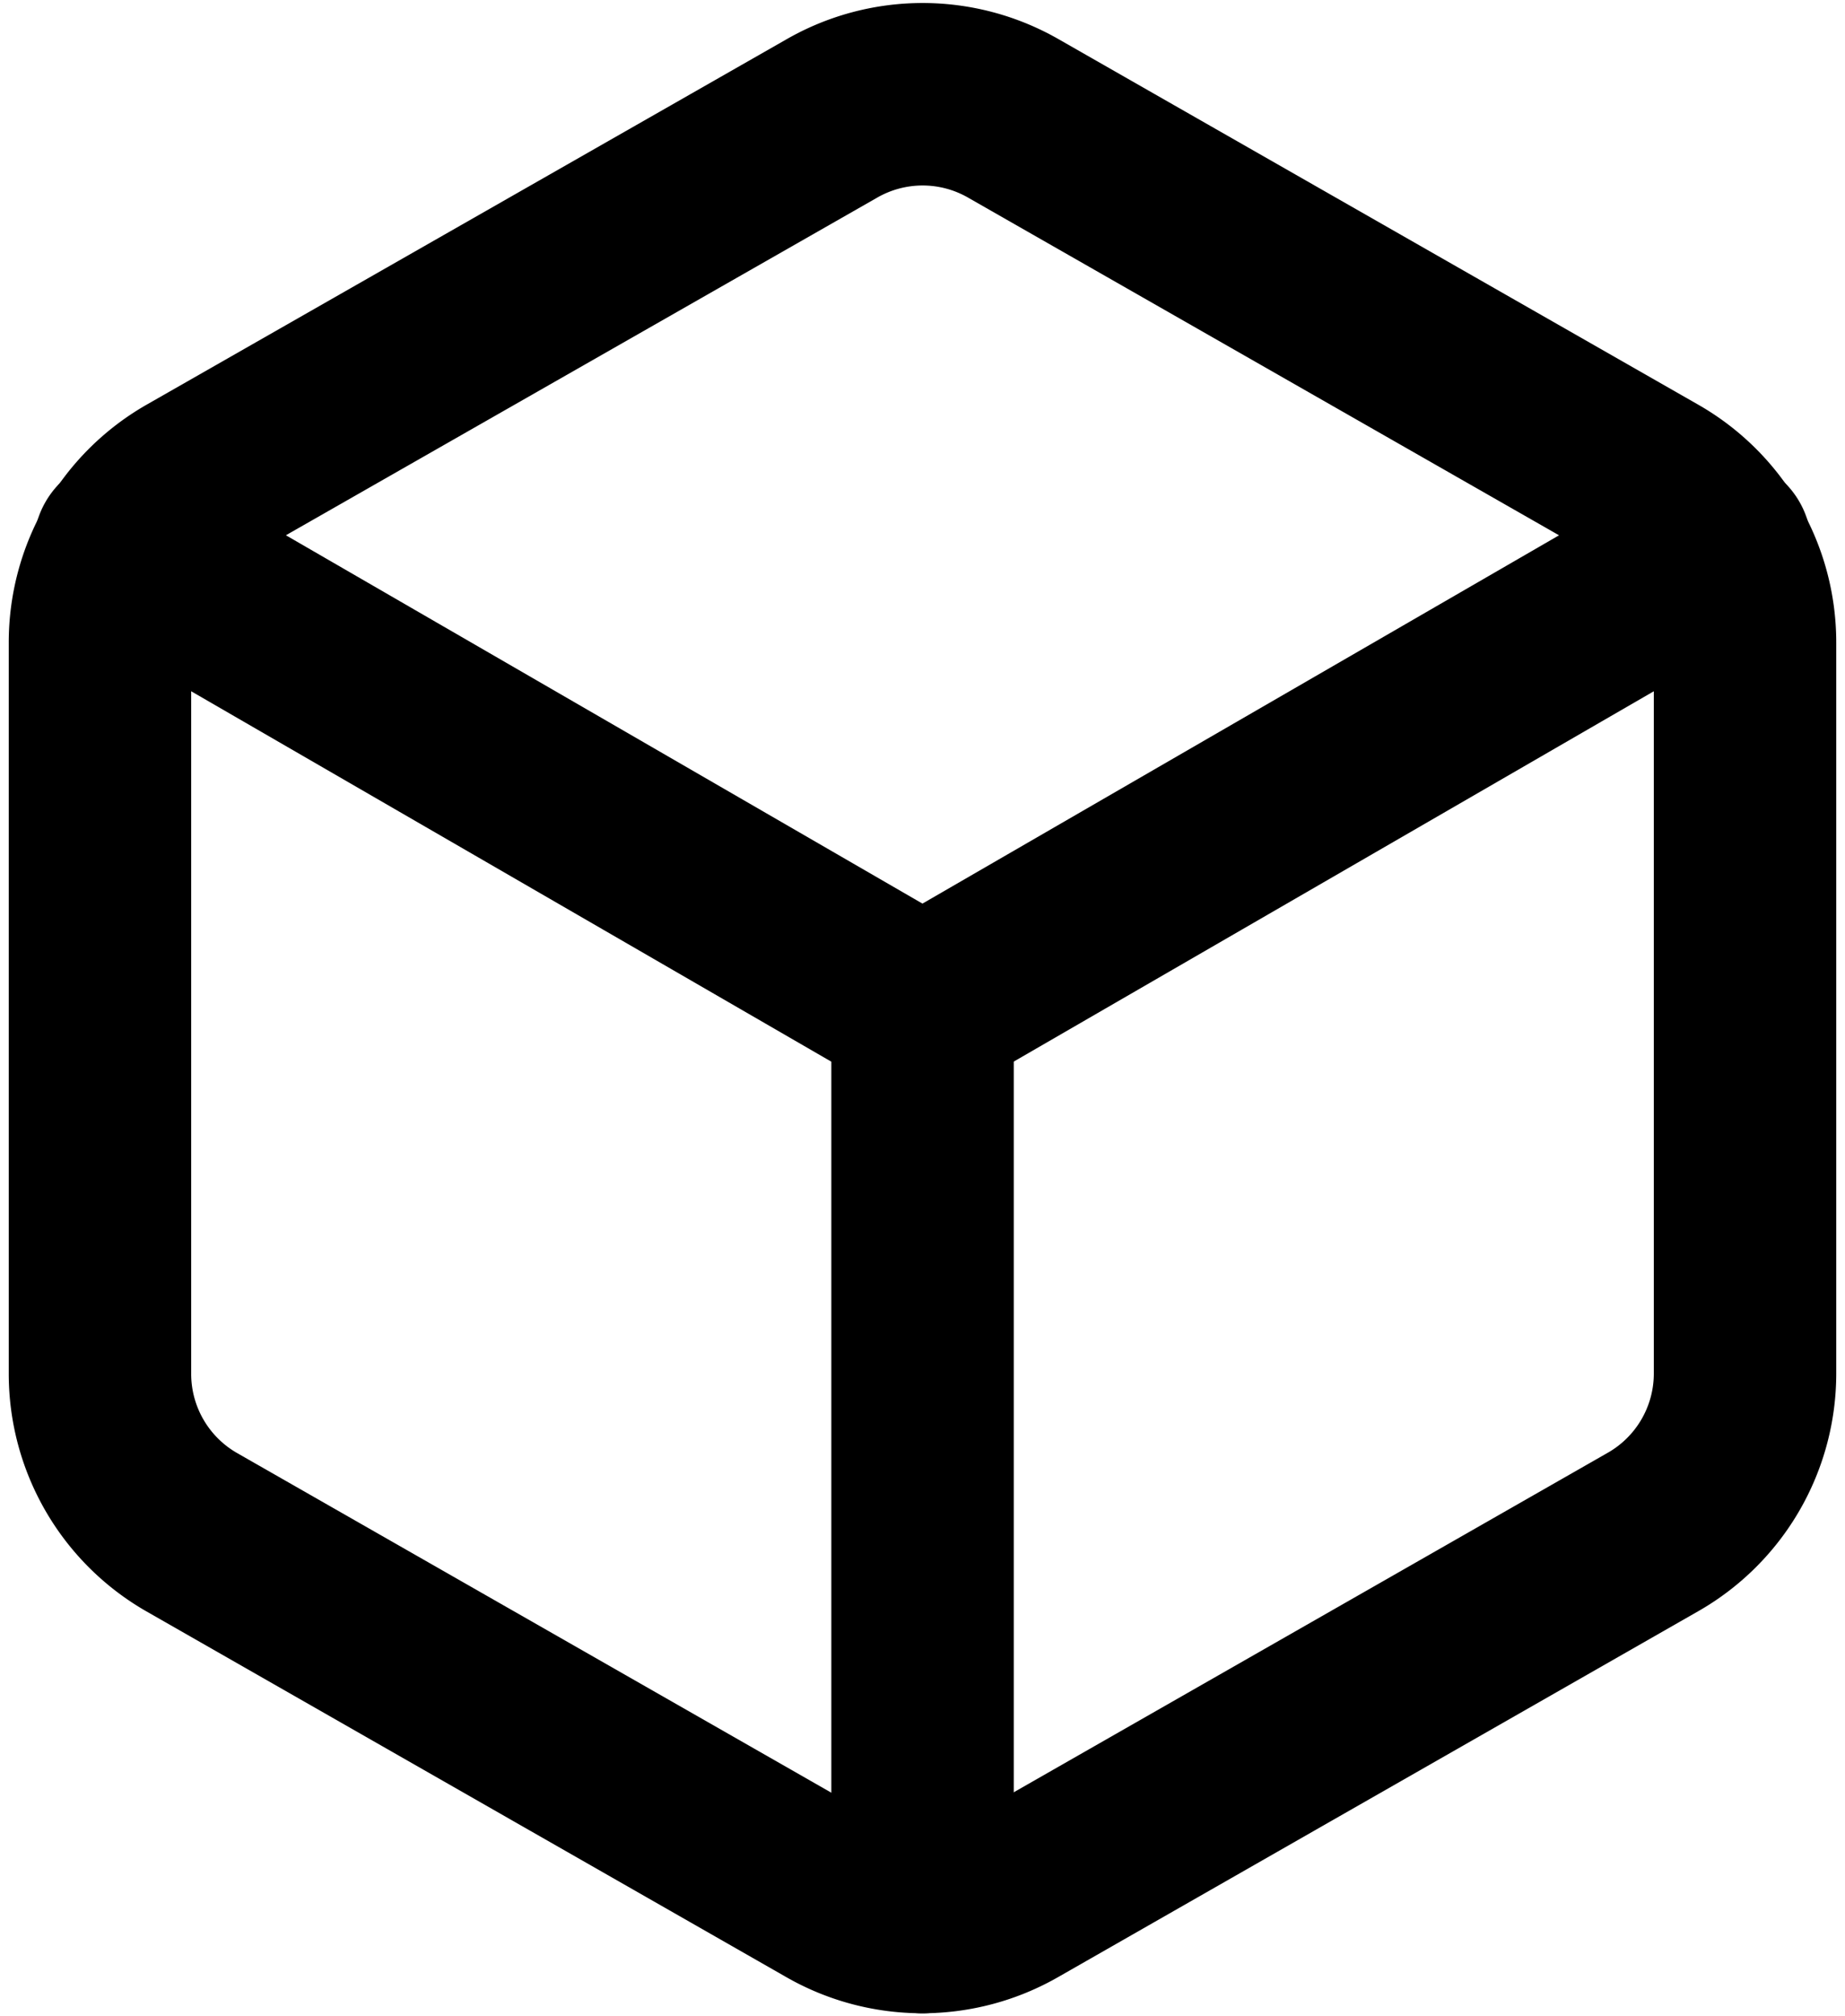
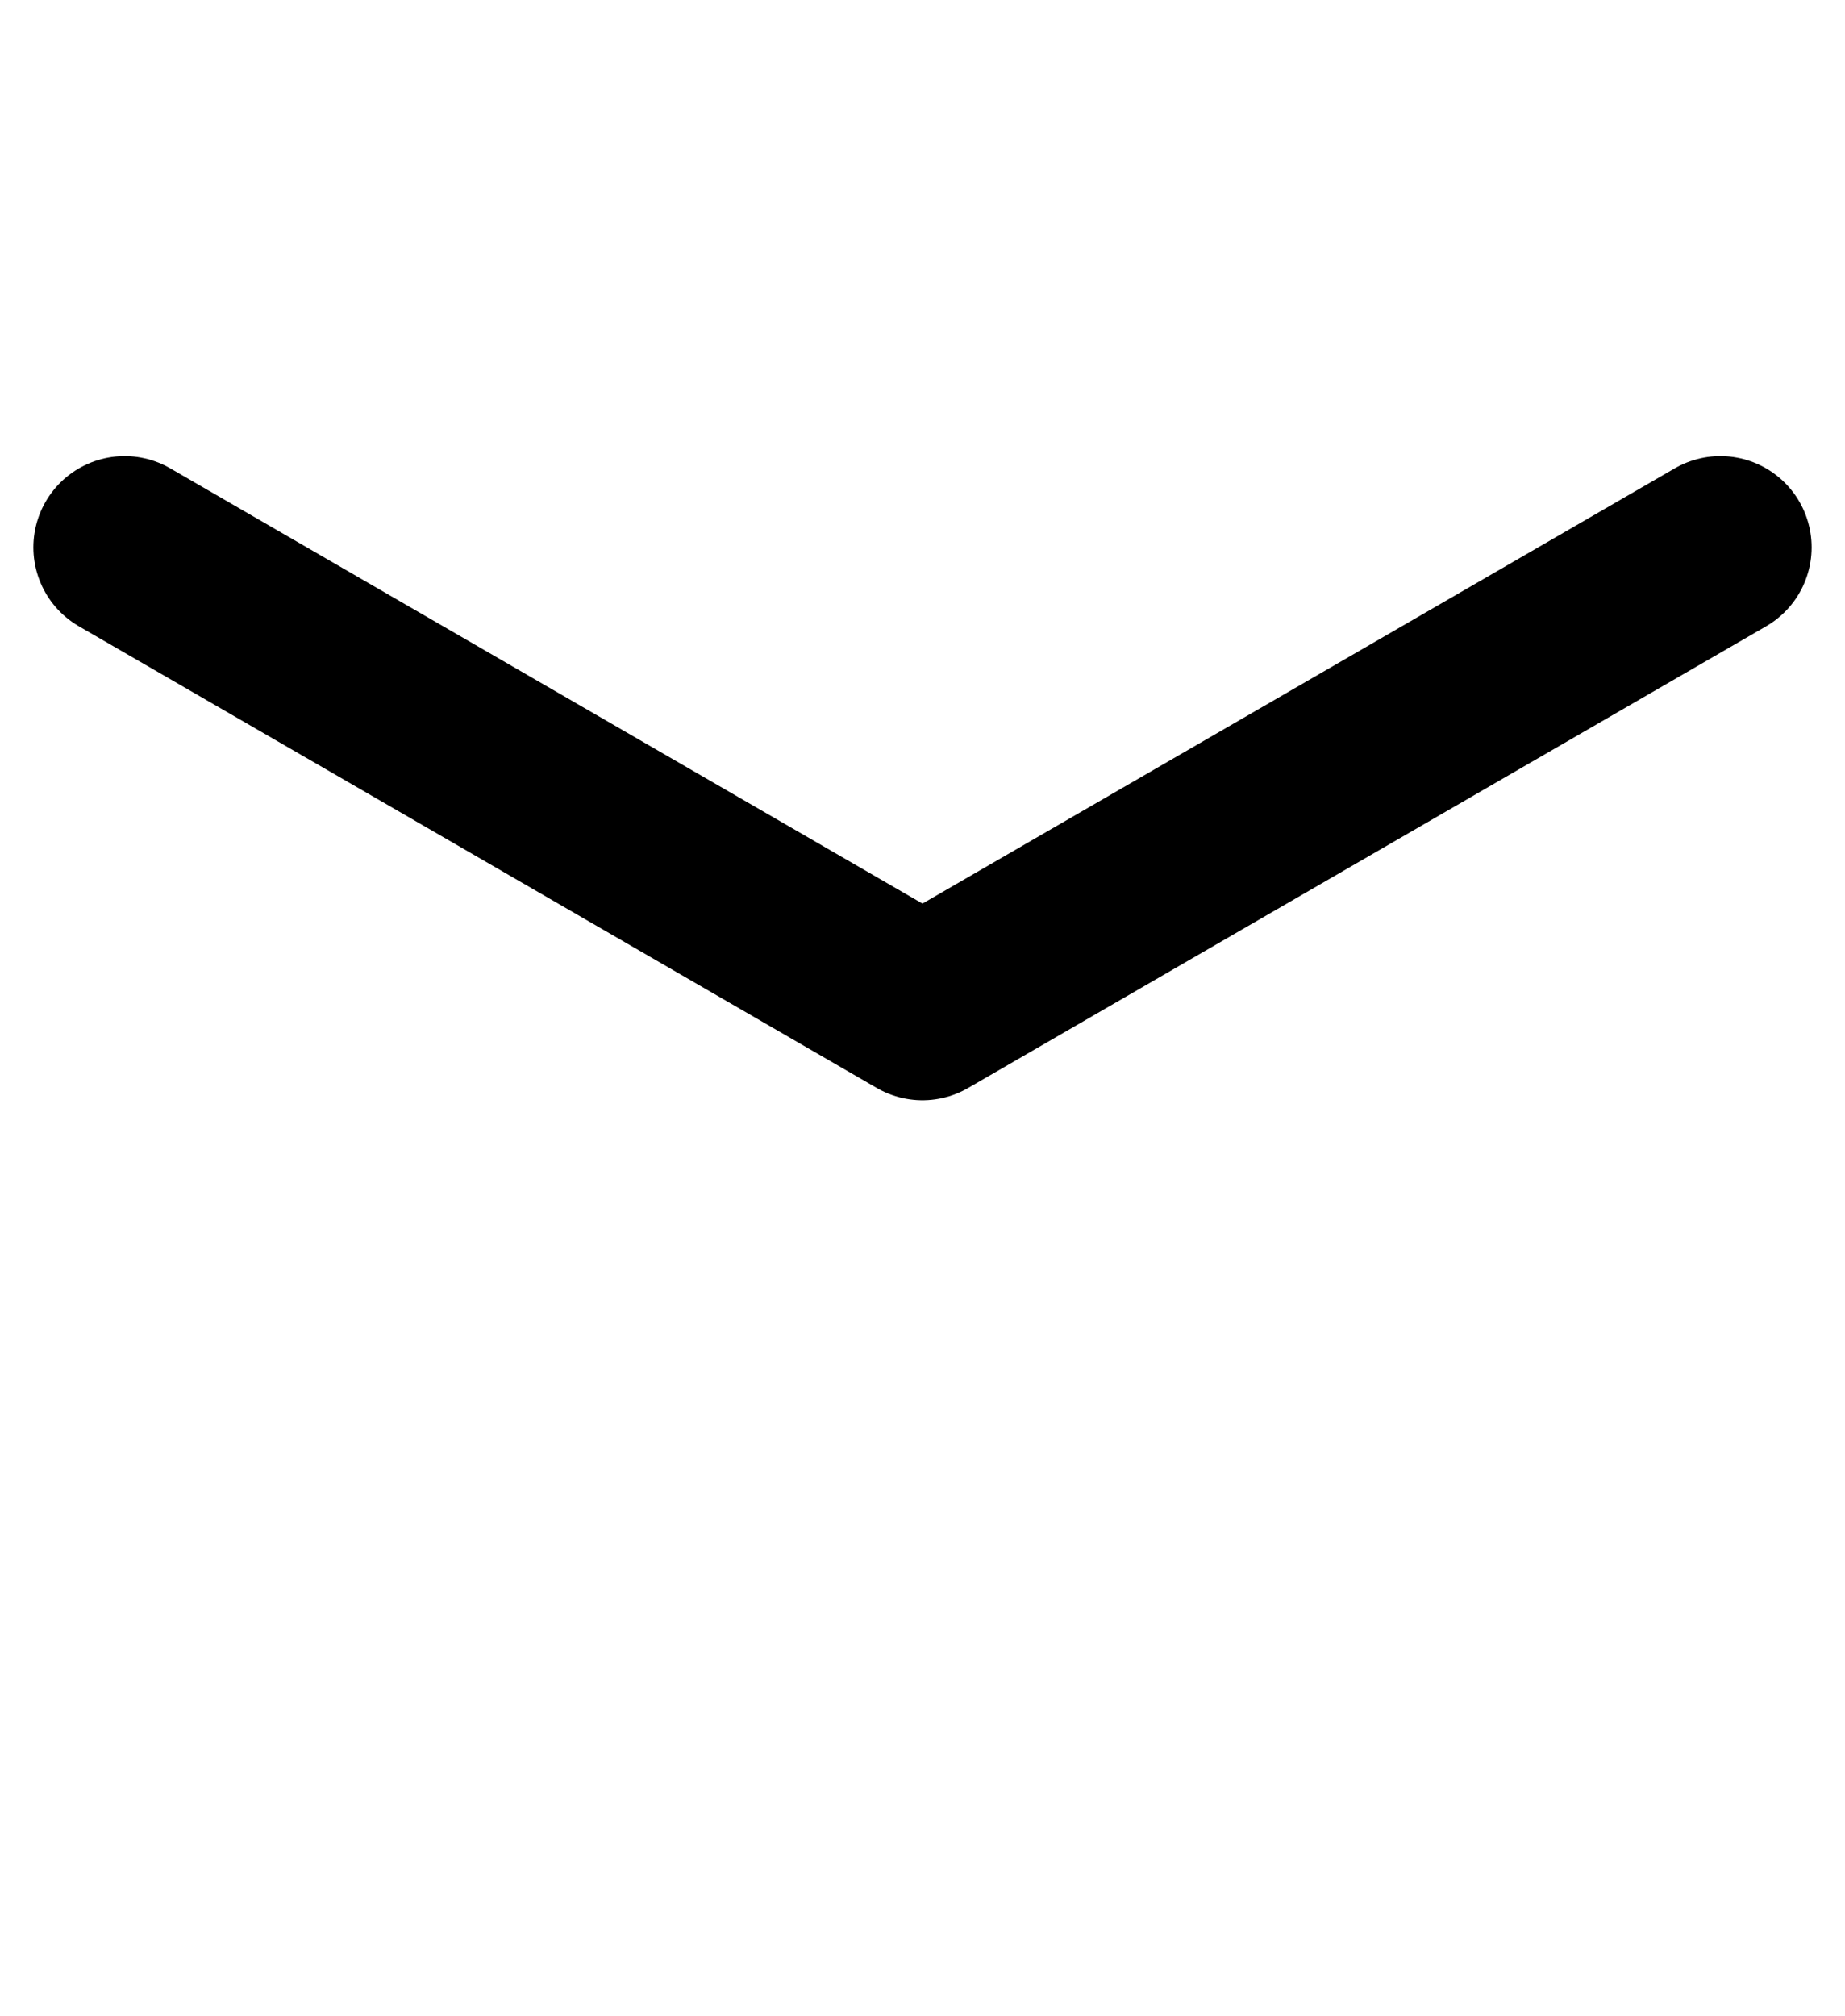
<svg xmlns="http://www.w3.org/2000/svg" width="20.227" height="22.098" viewBox="0 0 20.227 22.098">
  <g id="Group_12908" data-name="Group 12908" transform="translate(-1241.904 -1392.119)">
-     <path id="Path_17" data-name="Path 17" d="M22.535,17.028V9.013a2,2,0,0,0-1-1.733L14.519,3.272a2,2,0,0,0-2,0L5.5,7.279a2,2,0,0,0-1,1.733v8.016a2,2,0,0,0,1,1.733l7.014,4.008a2,2,0,0,0,2,0l7.014-4.008A2,2,0,0,0,22.535,17.028Z" transform="translate(1238.5 1390.148)" fill="none" stroke="#000" stroke-linecap="round" stroke-linejoin="round" stroke-width="2" />
    <path id="Path_18" data-name="Path 18" d="M4.905,10.44l8.747,5.06L22.4,10.44" transform="translate(1238.365 1387.678)" fill="none" stroke="#000" stroke-linecap="round" stroke-linejoin="round" stroke-width="2" />
-     <path id="Path_19" data-name="Path 19" d="M18,28.1V18" transform="translate(1234.018 1385.086)" fill="none" stroke="#000" stroke-linecap="round" stroke-linejoin="round" stroke-width="2" />
  </g>
</svg>